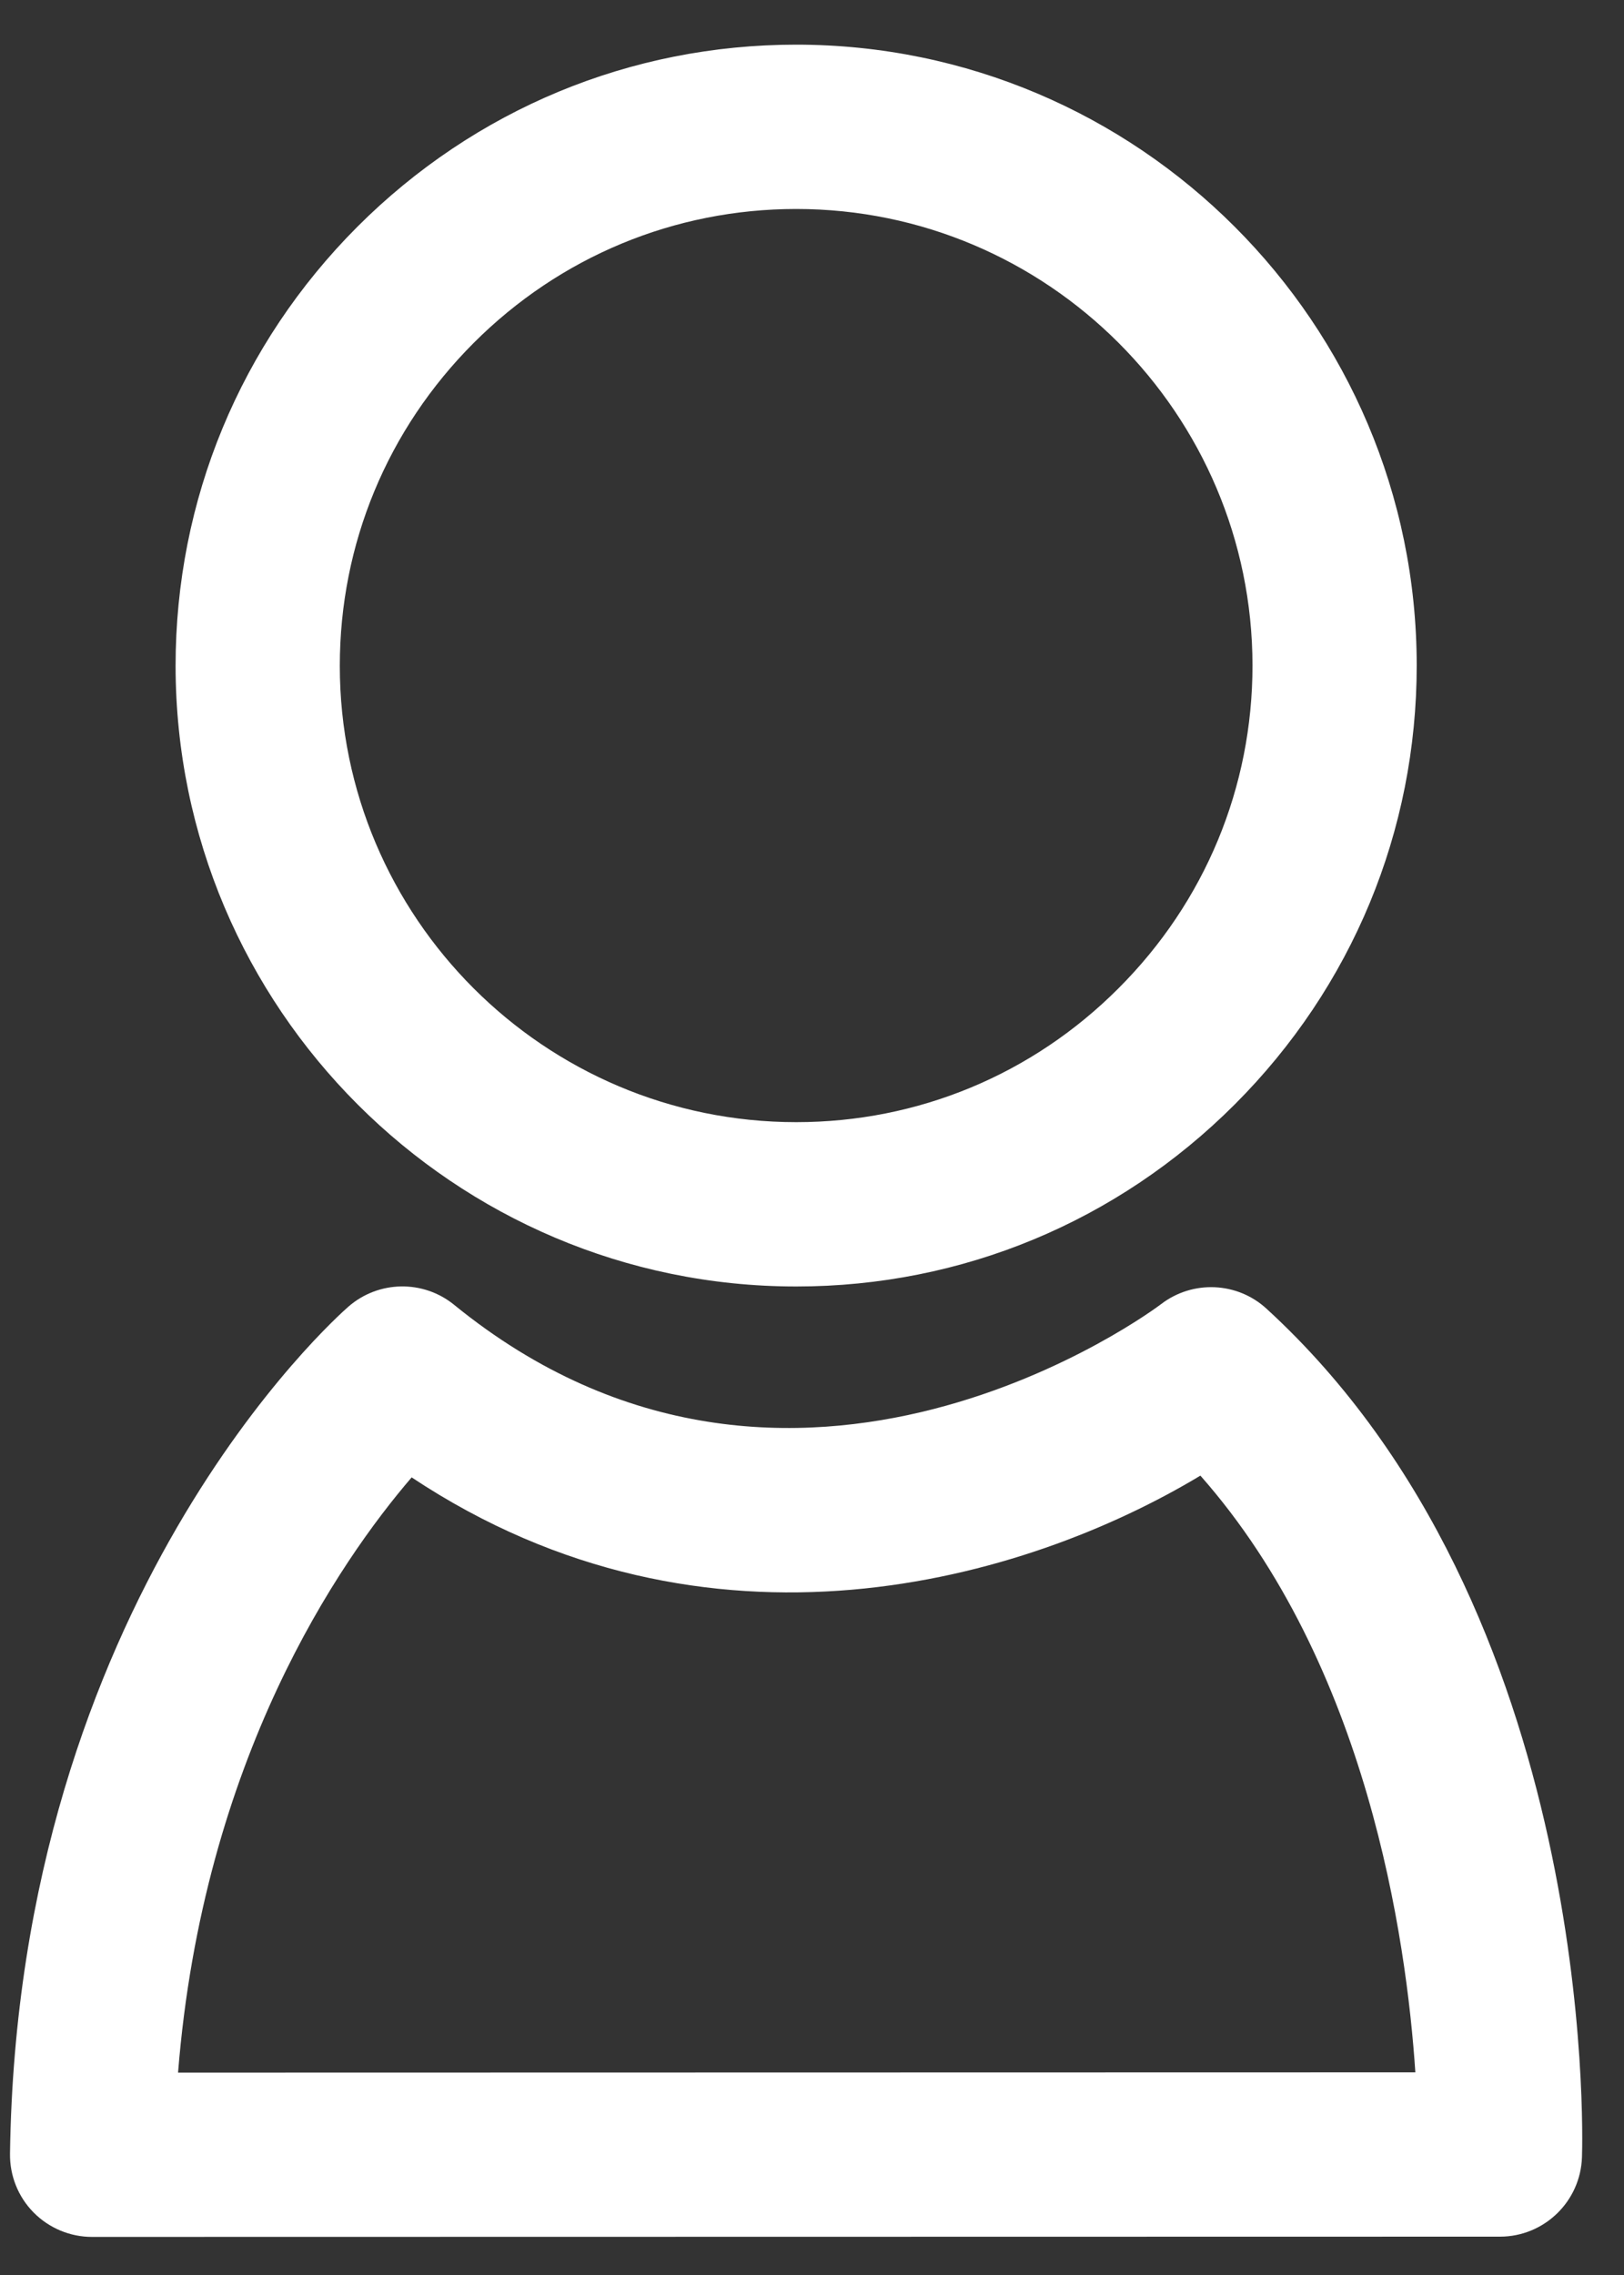
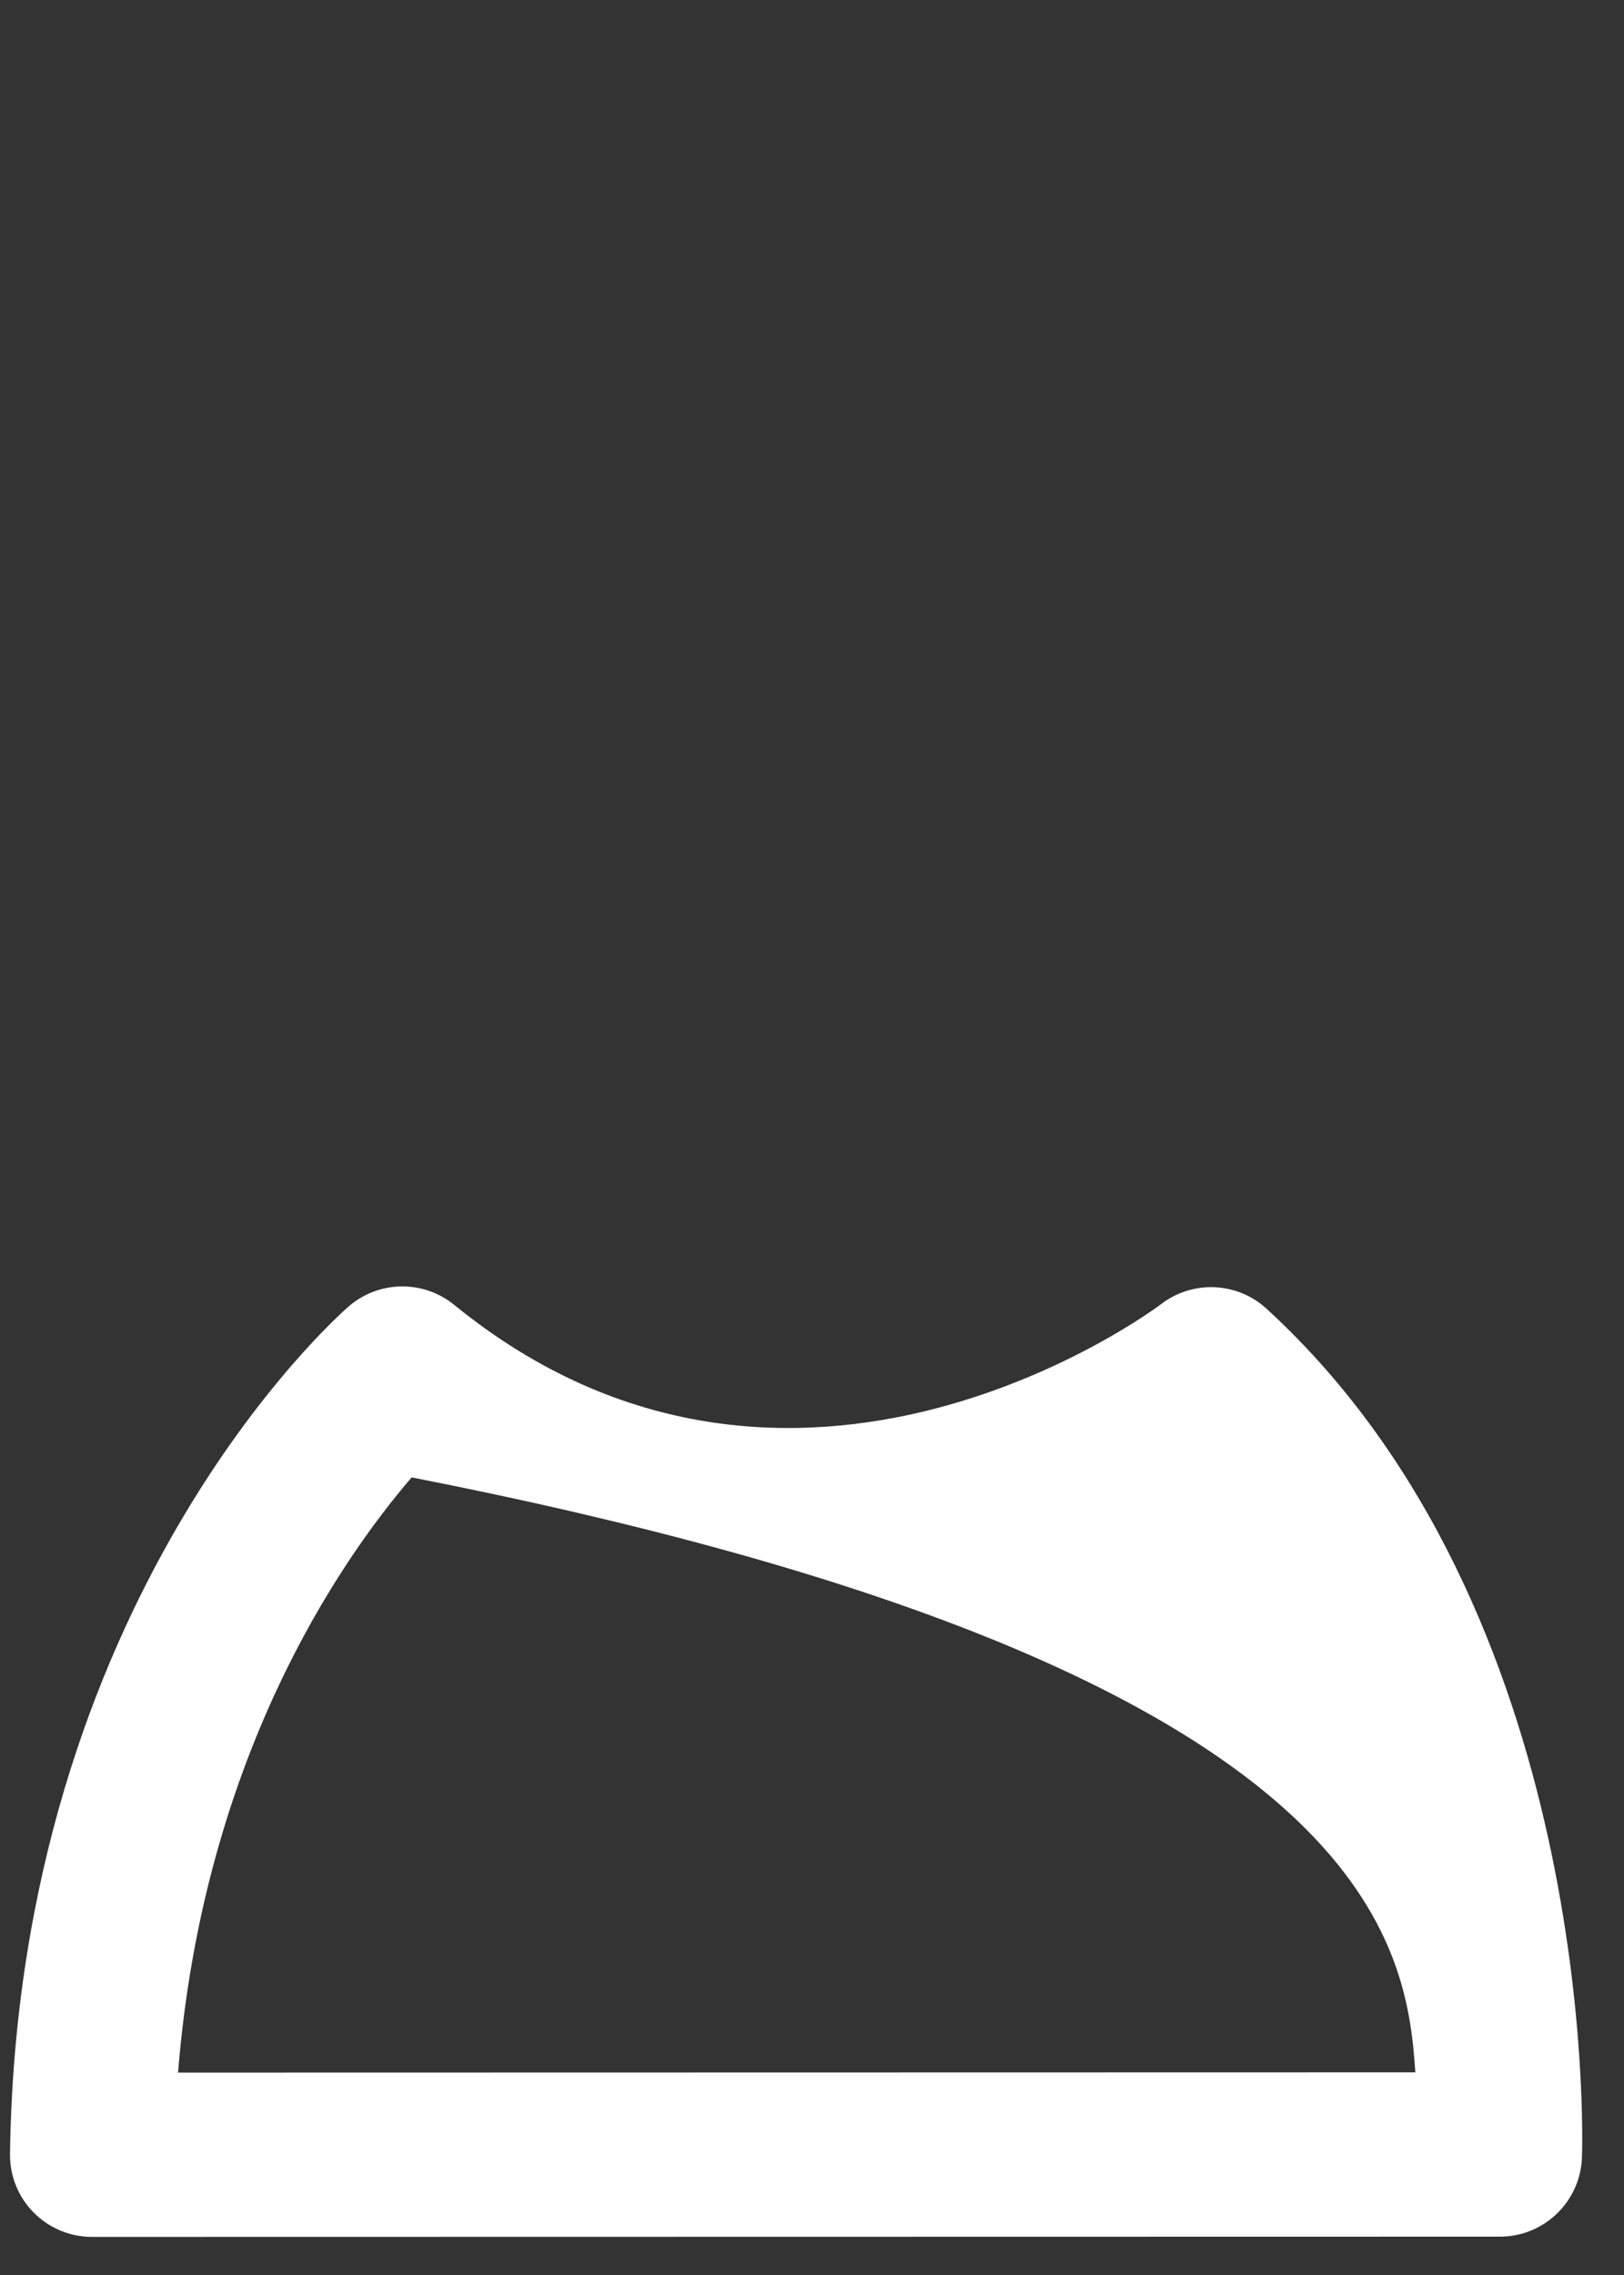
<svg xmlns="http://www.w3.org/2000/svg" width="25" height="35" viewBox="0 0 25 35" fill="none">
  <rect x="0" y="0" width="25" height="35" fill="#333333" stroke="none" />
-   <path d="M5.501 3.489C3.697 5.296 2.703 7.695 2.703 10.244C2.706 15.509 6.991 19.792 12.256 19.792H12.259C14.806 19.792 17.204 18.796 19.009 16.99C20.815 15.183 21.809 12.785 21.809 10.237C21.807 4.971 17.521 0.687 12.256 0.687C9.706 0.687 7.308 1.683 5.501 3.489ZM19.281 10.238C19.281 12.111 18.55 13.874 17.219 15.204C15.894 16.532 14.131 17.264 12.259 17.264H12.256C8.383 17.264 5.231 14.114 5.231 10.244C5.231 8.37 5.963 6.606 7.291 5.277C8.619 3.948 10.383 3.216 12.256 3.215C16.127 3.215 19.278 6.365 19.281 10.238Z" fill="white" />
-   <path d="M19.498 20.135C19.046 19.719 18.359 19.691 17.873 20.064C17.819 20.107 12.208 24.322 6.992 20.075C6.516 19.687 5.829 19.698 5.365 20.101C5.159 20.282 0.274 24.622 0.154 33.133C0.149 33.471 0.279 33.797 0.517 34.038C0.755 34.279 1.079 34.414 1.416 34.414H1.418L23.091 34.41C23.771 34.41 24.331 33.869 24.353 33.187C24.365 32.847 24.572 24.781 19.498 20.135ZM2.741 31.886C3.126 27.065 5.223 24.026 6.337 22.729C10.897 25.756 15.789 24.32 18.479 22.702C21.049 25.612 21.651 29.825 21.788 31.882L2.741 31.886Z" fill="white" />
+   <path d="M19.498 20.135C19.046 19.719 18.359 19.691 17.873 20.064C17.819 20.107 12.208 24.322 6.992 20.075C6.516 19.687 5.829 19.698 5.365 20.101C5.159 20.282 0.274 24.622 0.154 33.133C0.149 33.471 0.279 33.797 0.517 34.038C0.755 34.279 1.079 34.414 1.416 34.414H1.418L23.091 34.41C23.771 34.41 24.331 33.869 24.353 33.187C24.365 32.847 24.572 24.781 19.498 20.135ZM2.741 31.886C3.126 27.065 5.223 24.026 6.337 22.729C21.049 25.612 21.651 29.825 21.788 31.882L2.741 31.886Z" fill="white" />
</svg>